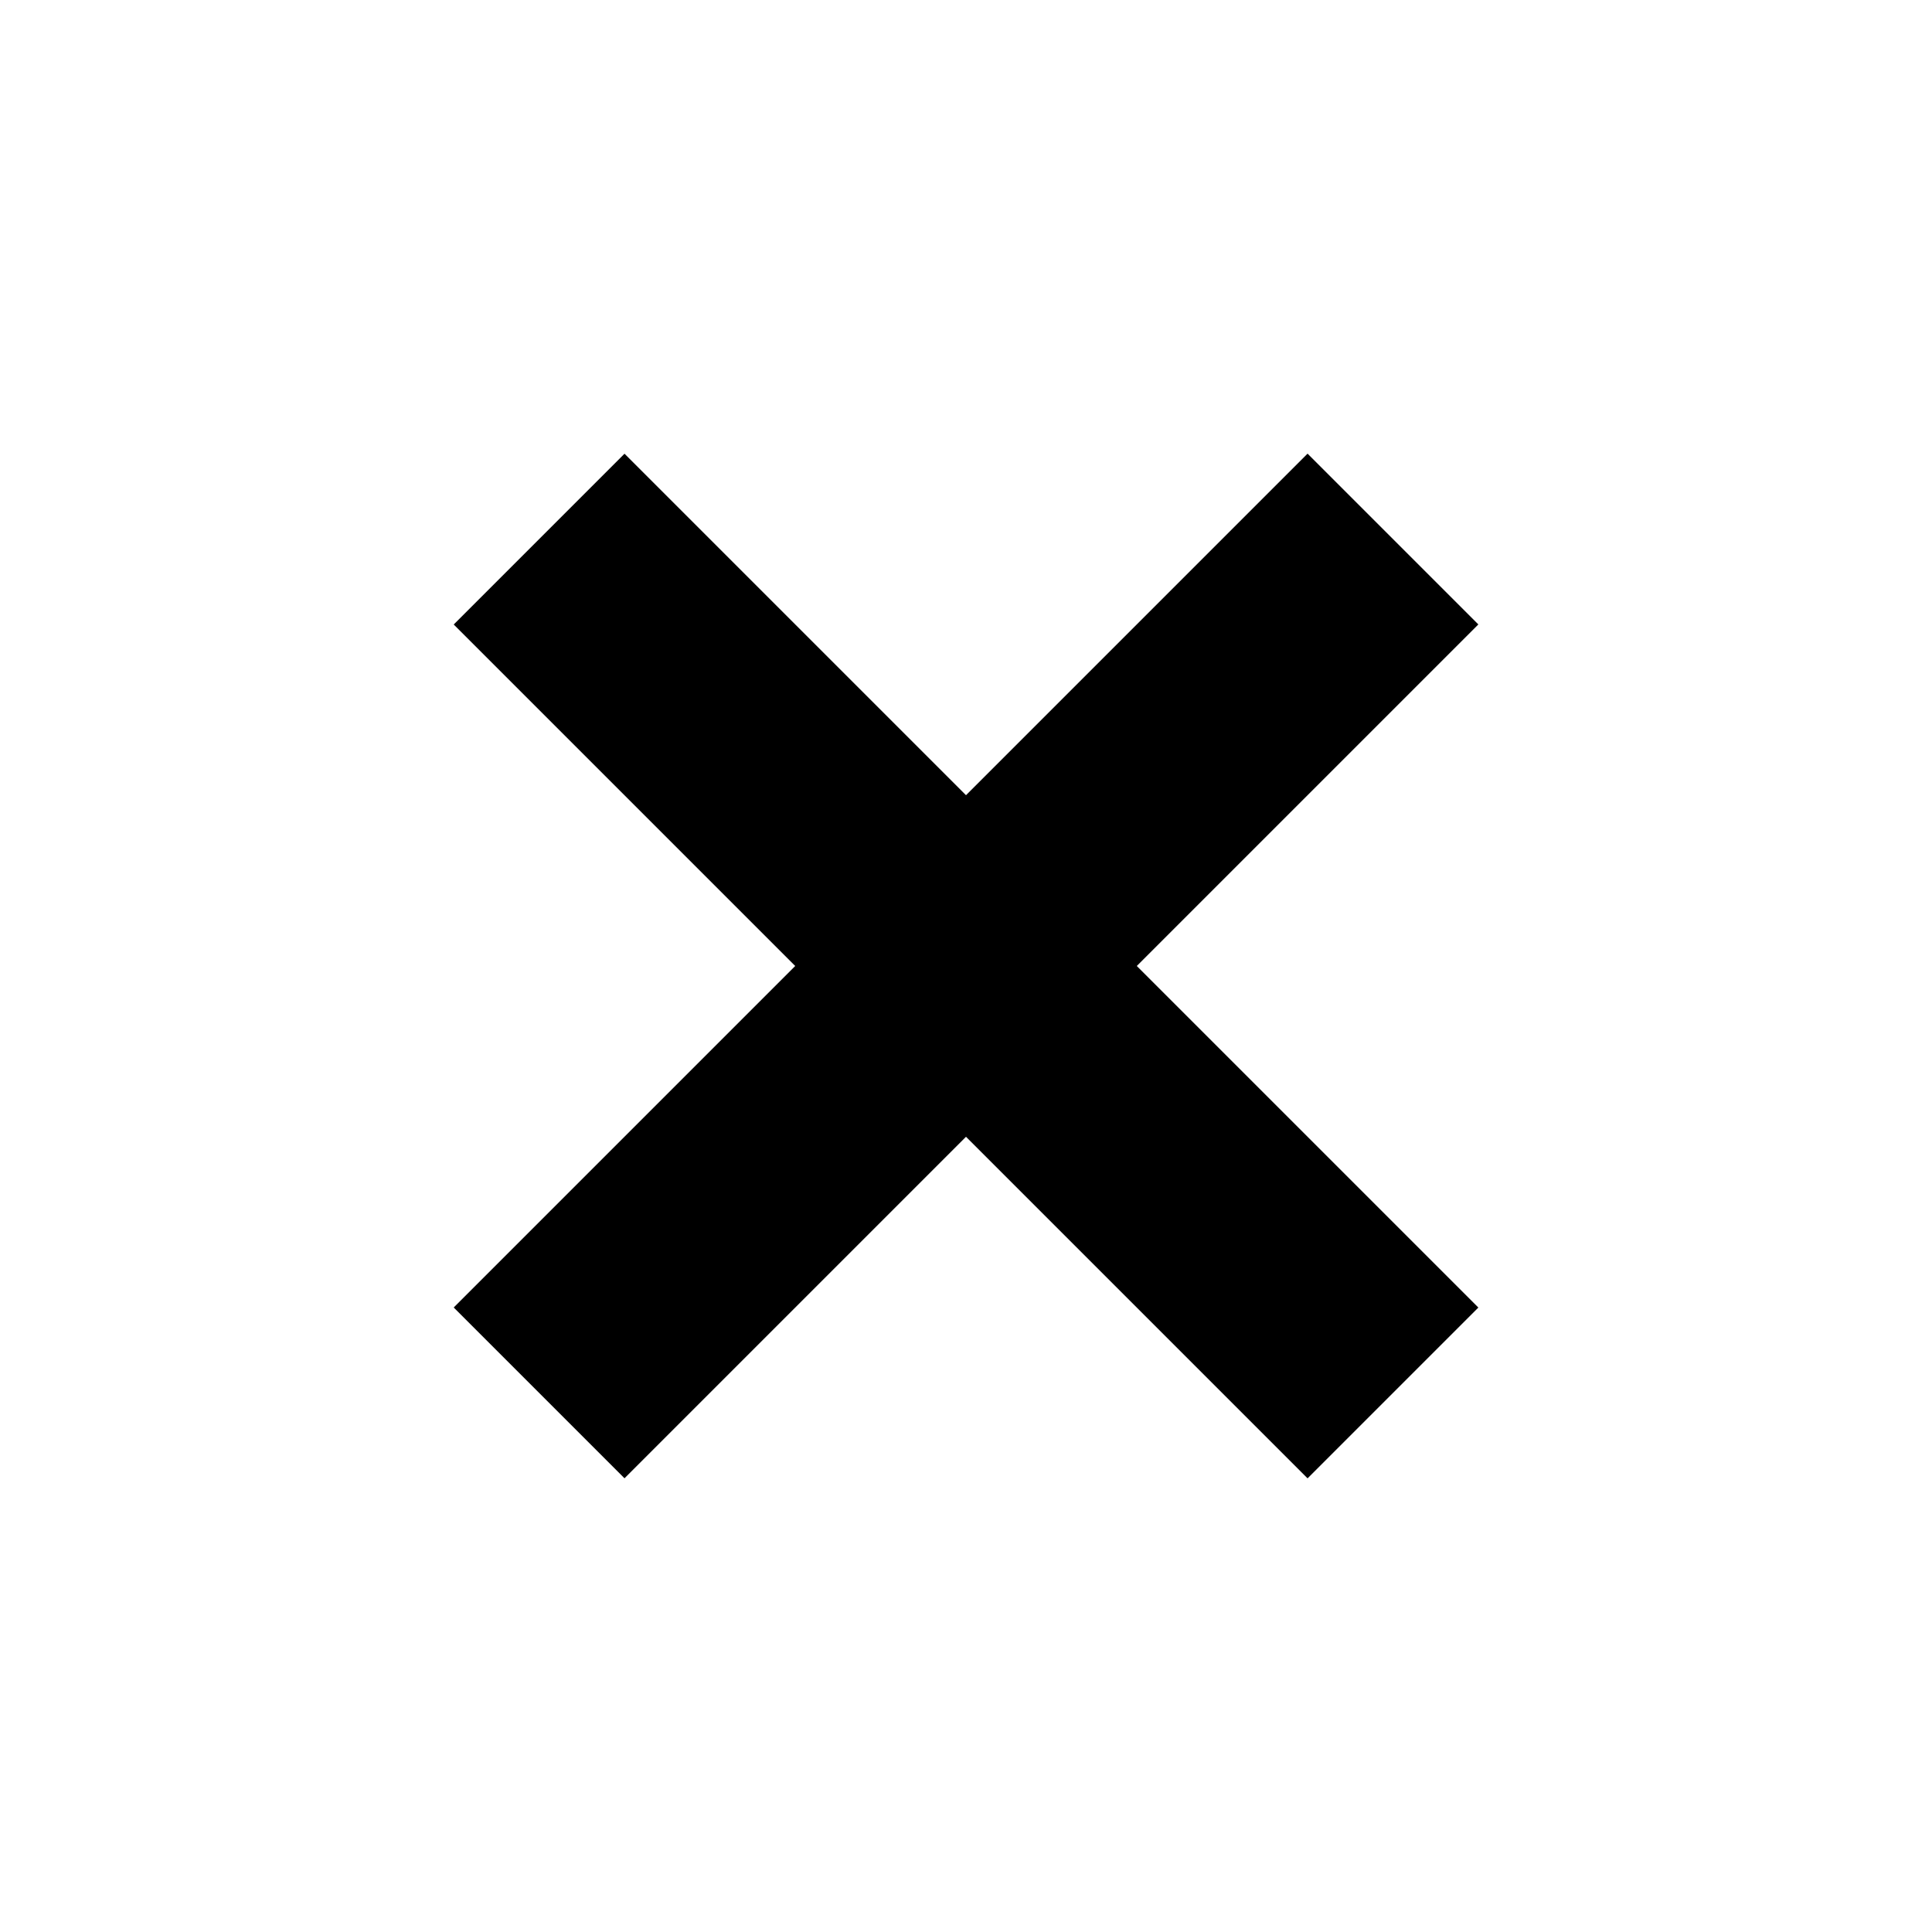
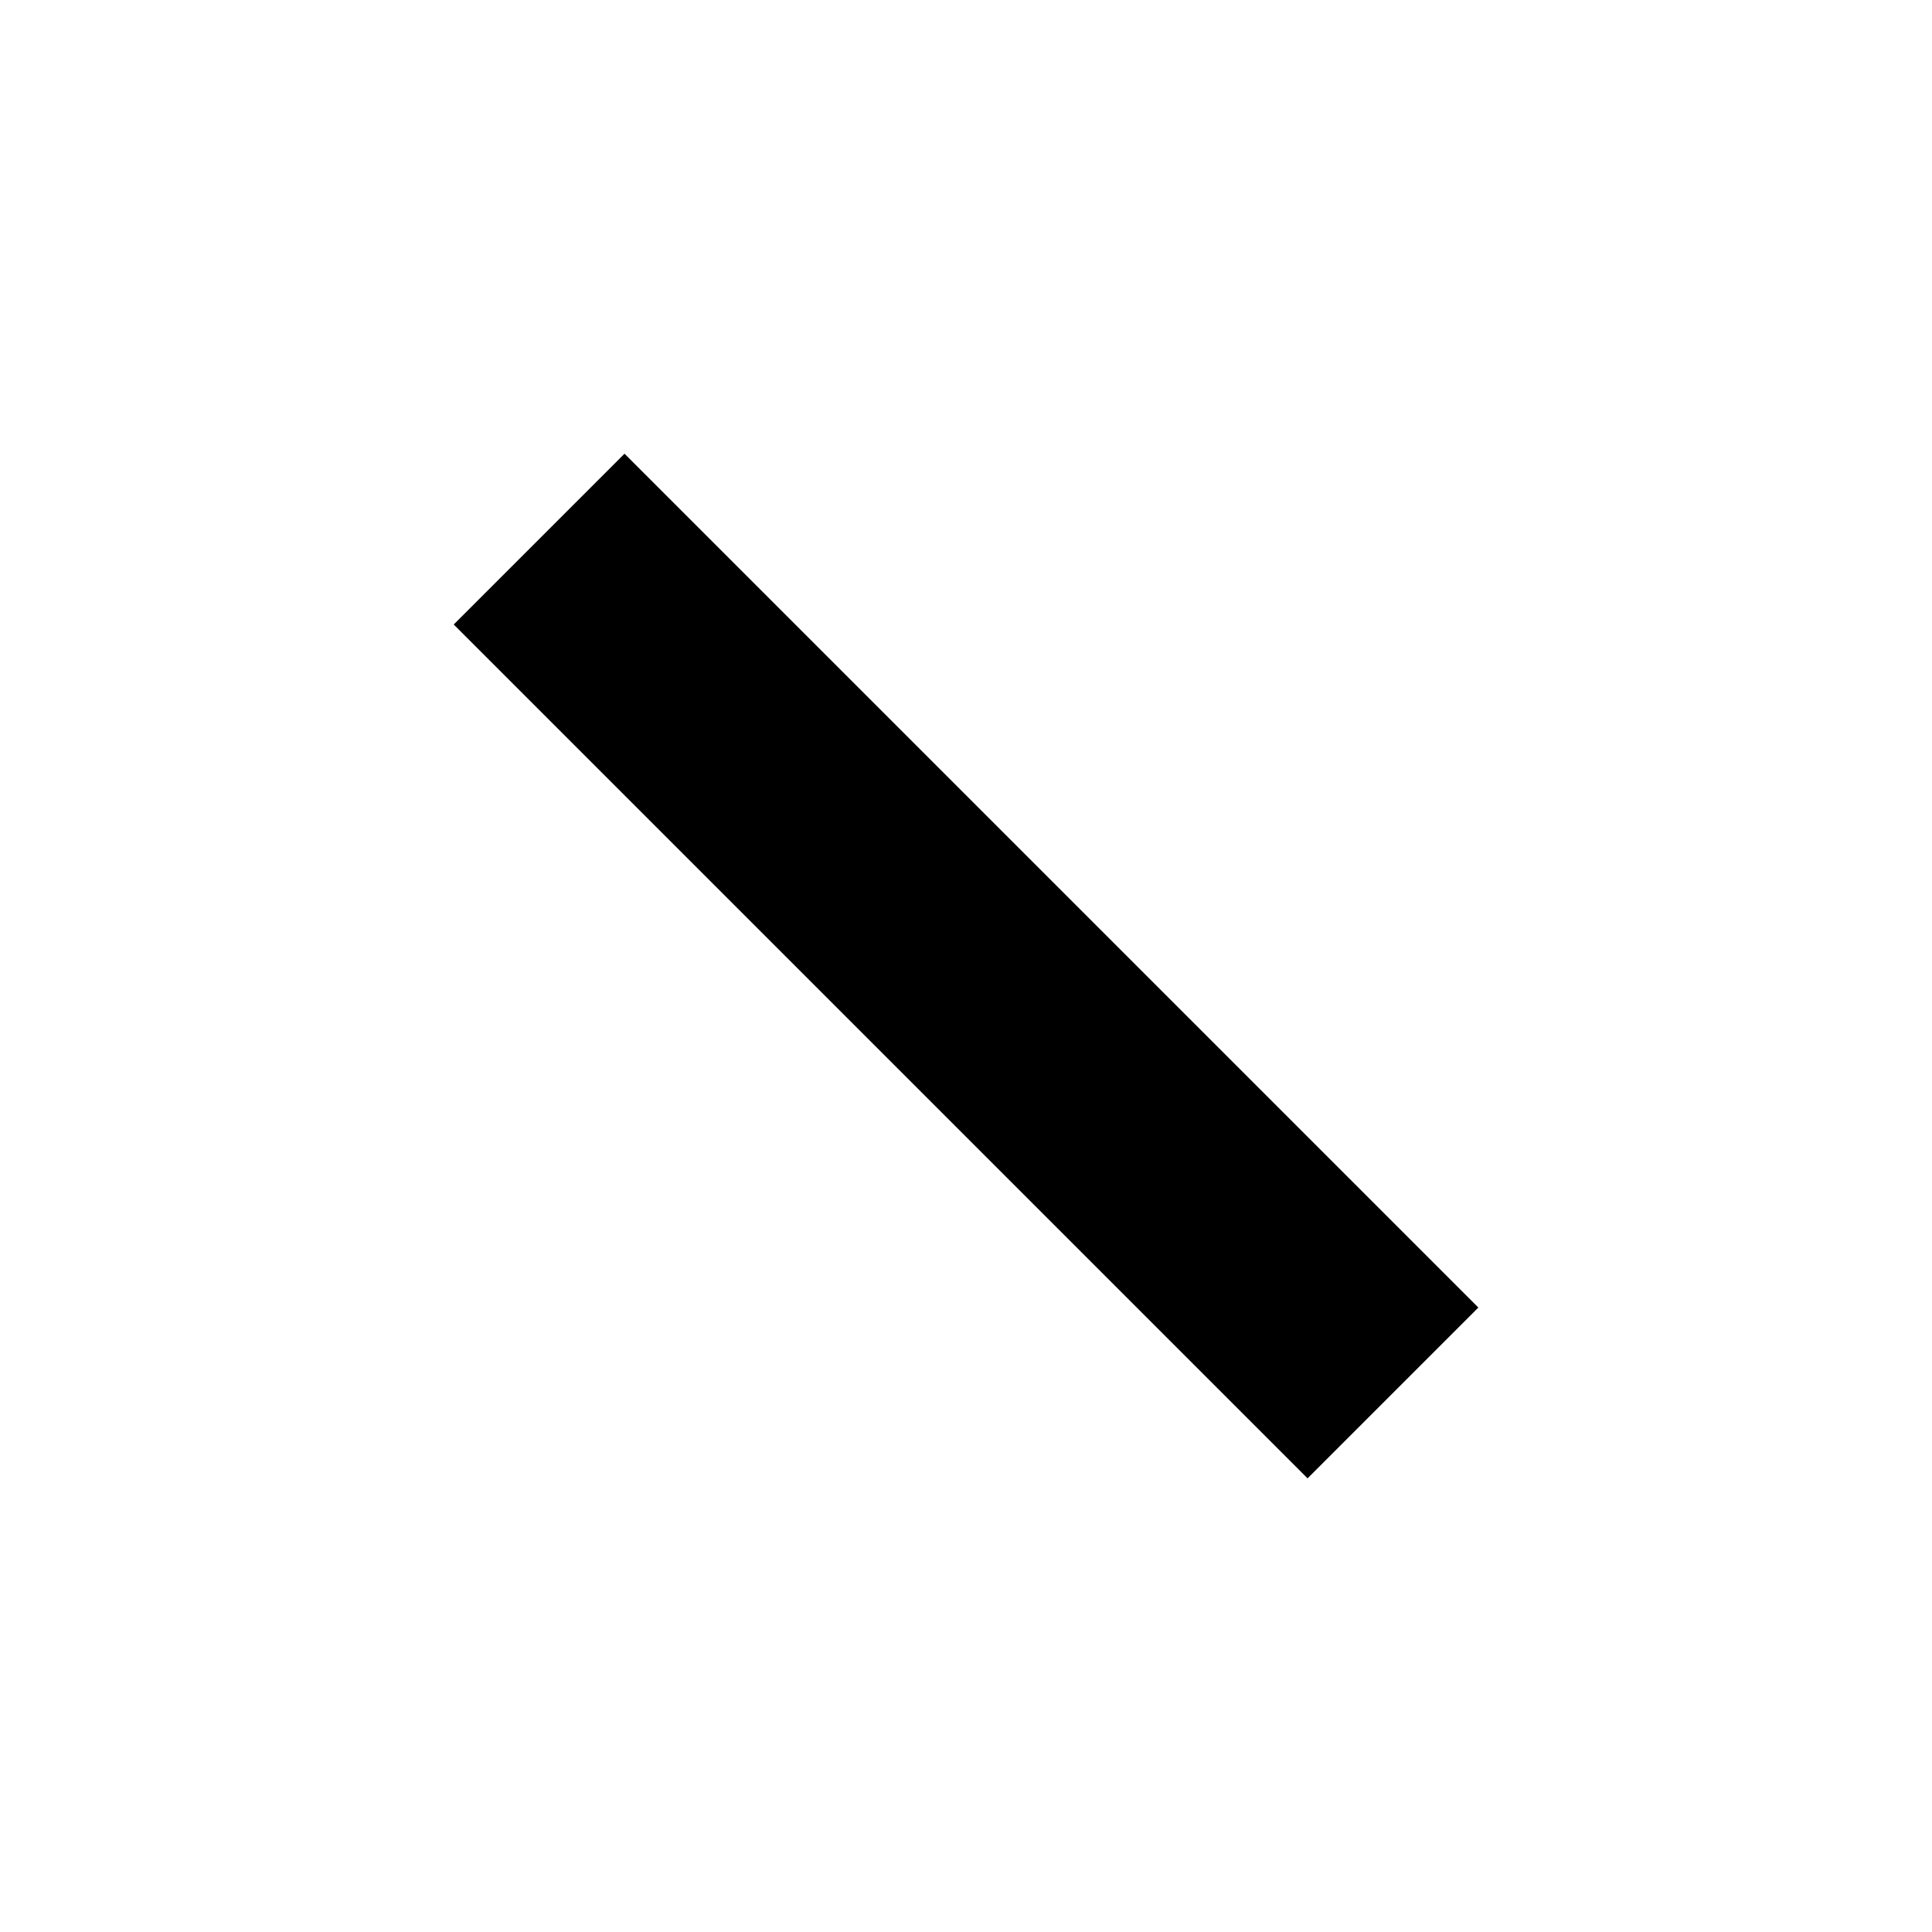
<svg xmlns="http://www.w3.org/2000/svg" width="100px" height="100px" version="1.1" viewBox="0 0 100 100" aria-hidden="true" style="fill:url(#CerosGradient_idcbacc7a9e);">
  <defs>
    <linearGradient class="cerosgradient" data-cerosgradient="true" id="CerosGradient_idcbacc7a9e" gradientUnits="userSpaceOnUse" x1="50%" y1="100%" x2="50%" y2="0%">
      <stop offset="0%" stop-color="#000000" />
      <stop offset="100%" stop-color="#000000" />
    </linearGradient>
    <linearGradient />
  </defs>
  <g fill-rule="evenodd">
    <path d="m23.484 32.324l8.84-8.84 44.195 44.195-8.84 8.84z" style="fill:url(#CerosGradient_idcbacc7a9e);" />
-     <path d="m23.484 67.676l44.195-44.195 8.84 8.84-44.195 44.195z" style="fill:url(#CerosGradient_idcbacc7a9e);" />
  </g>
</svg>